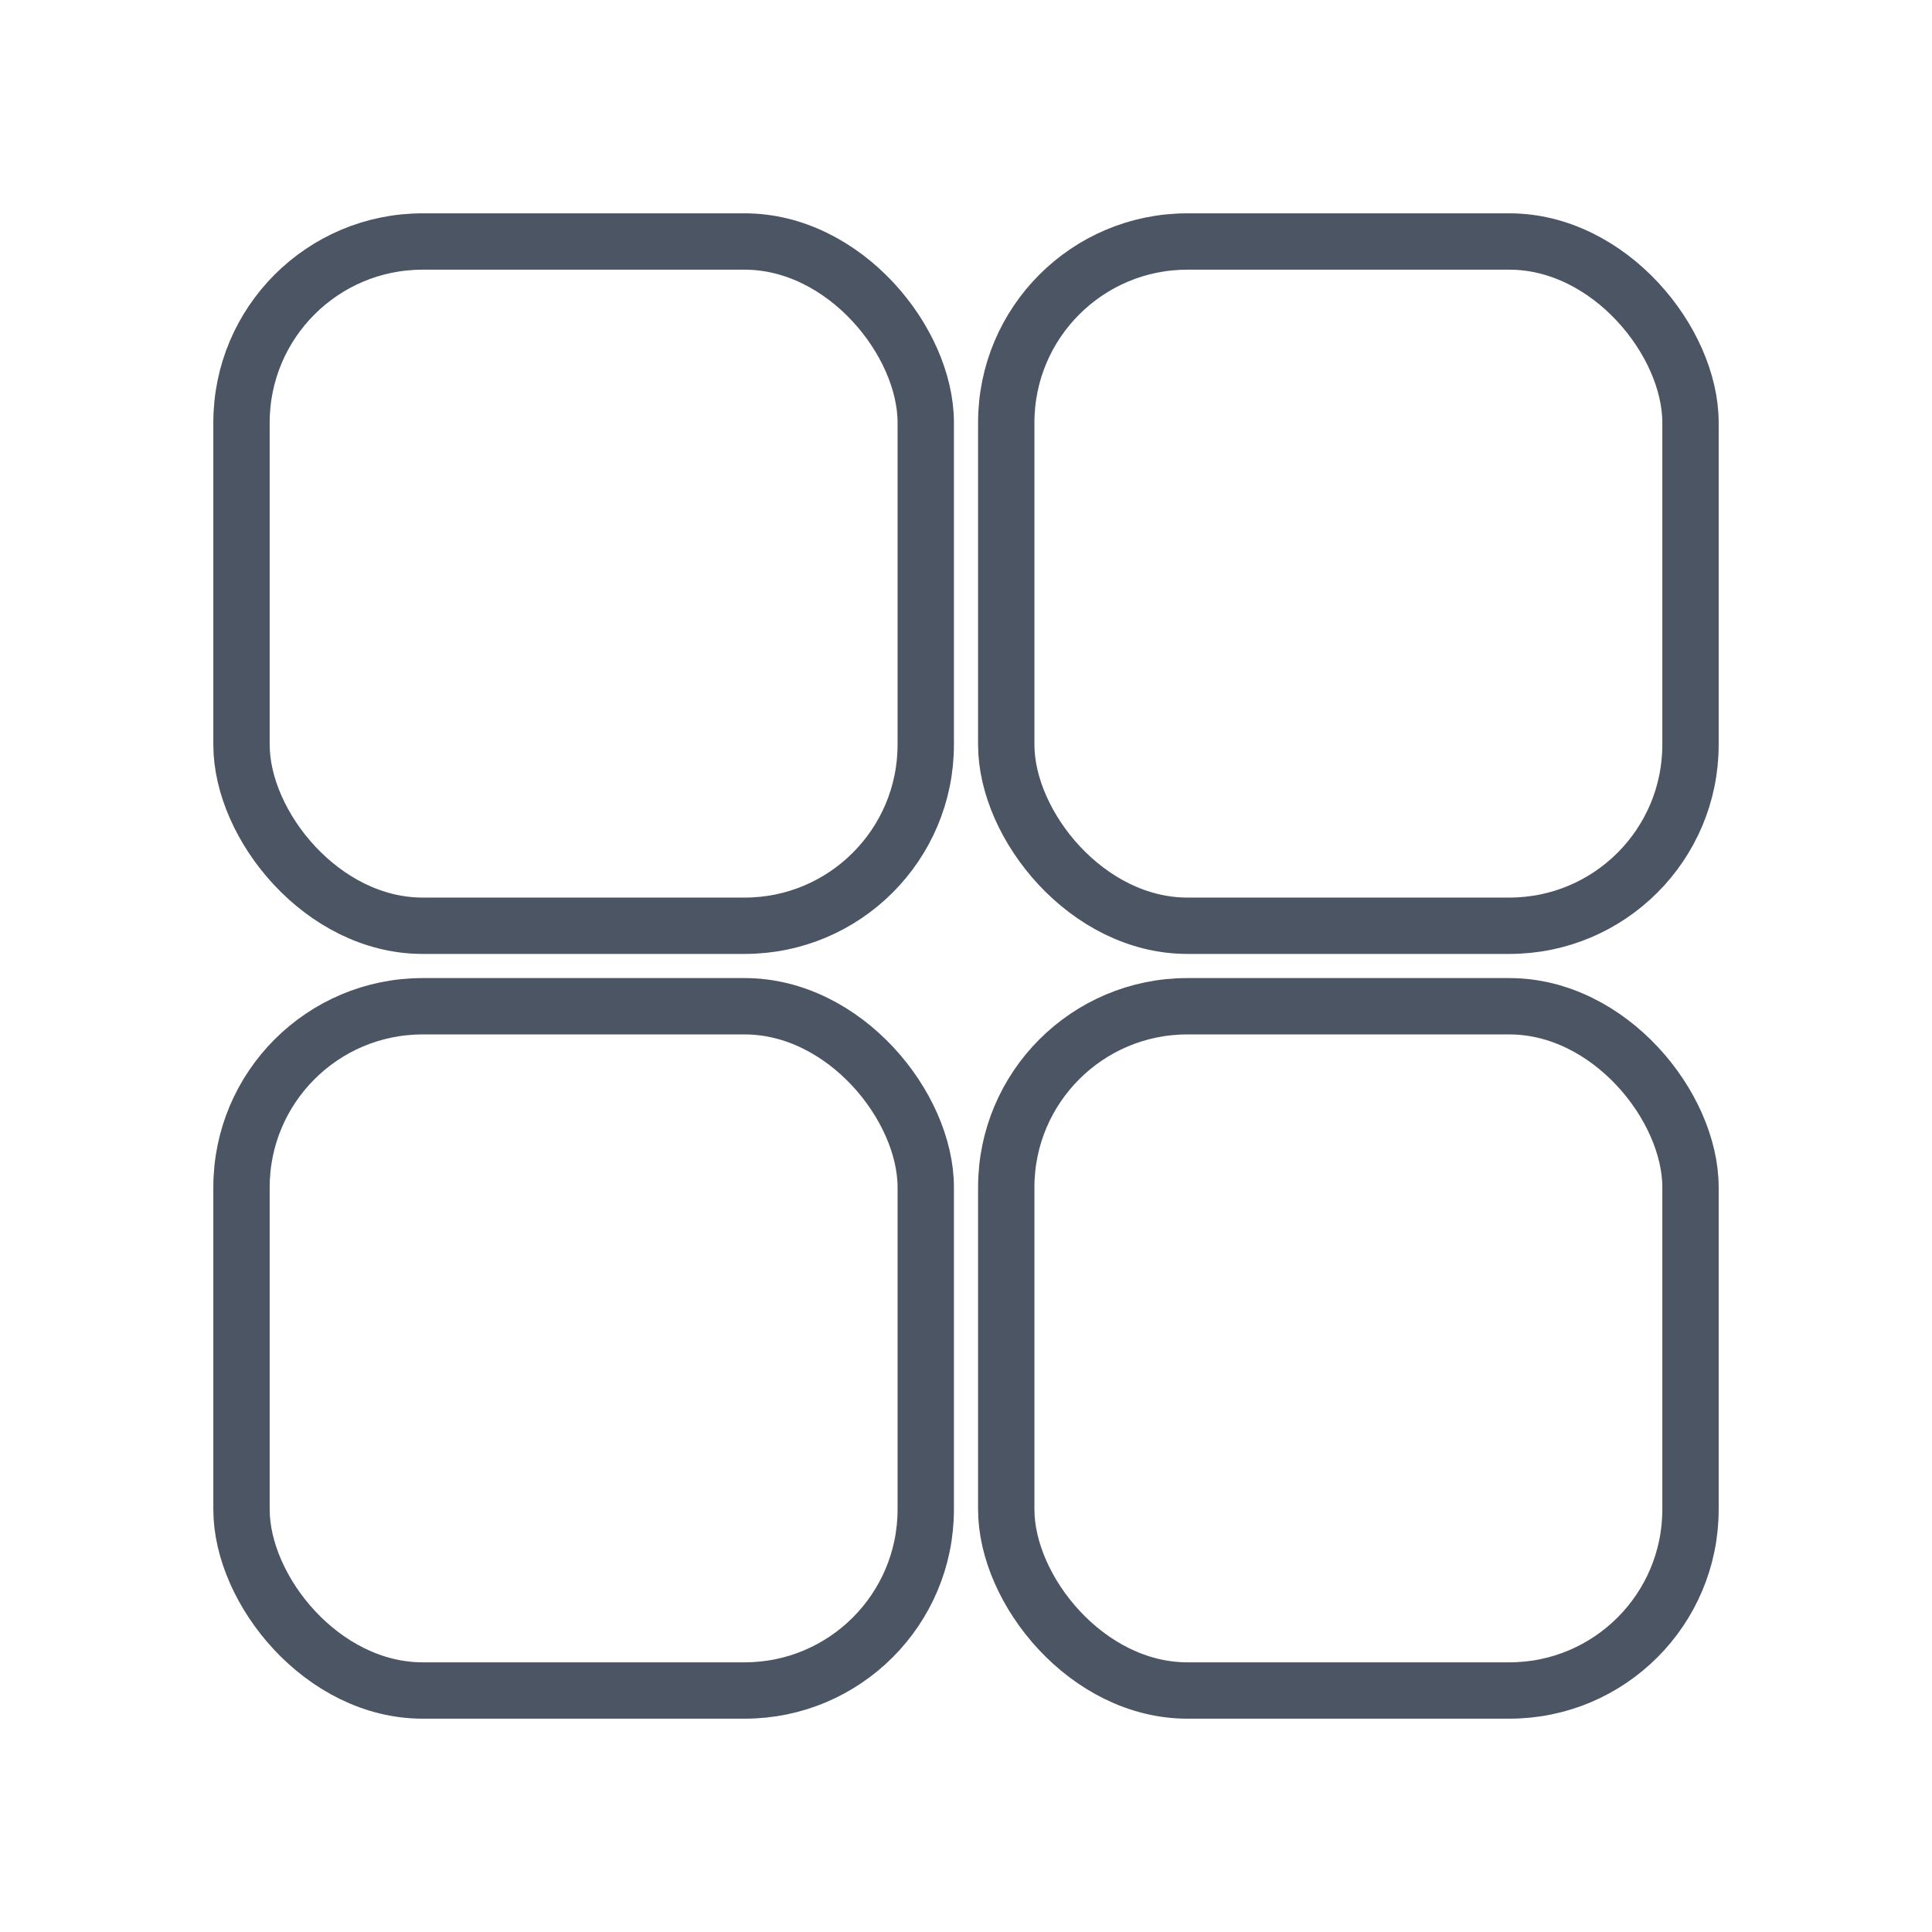
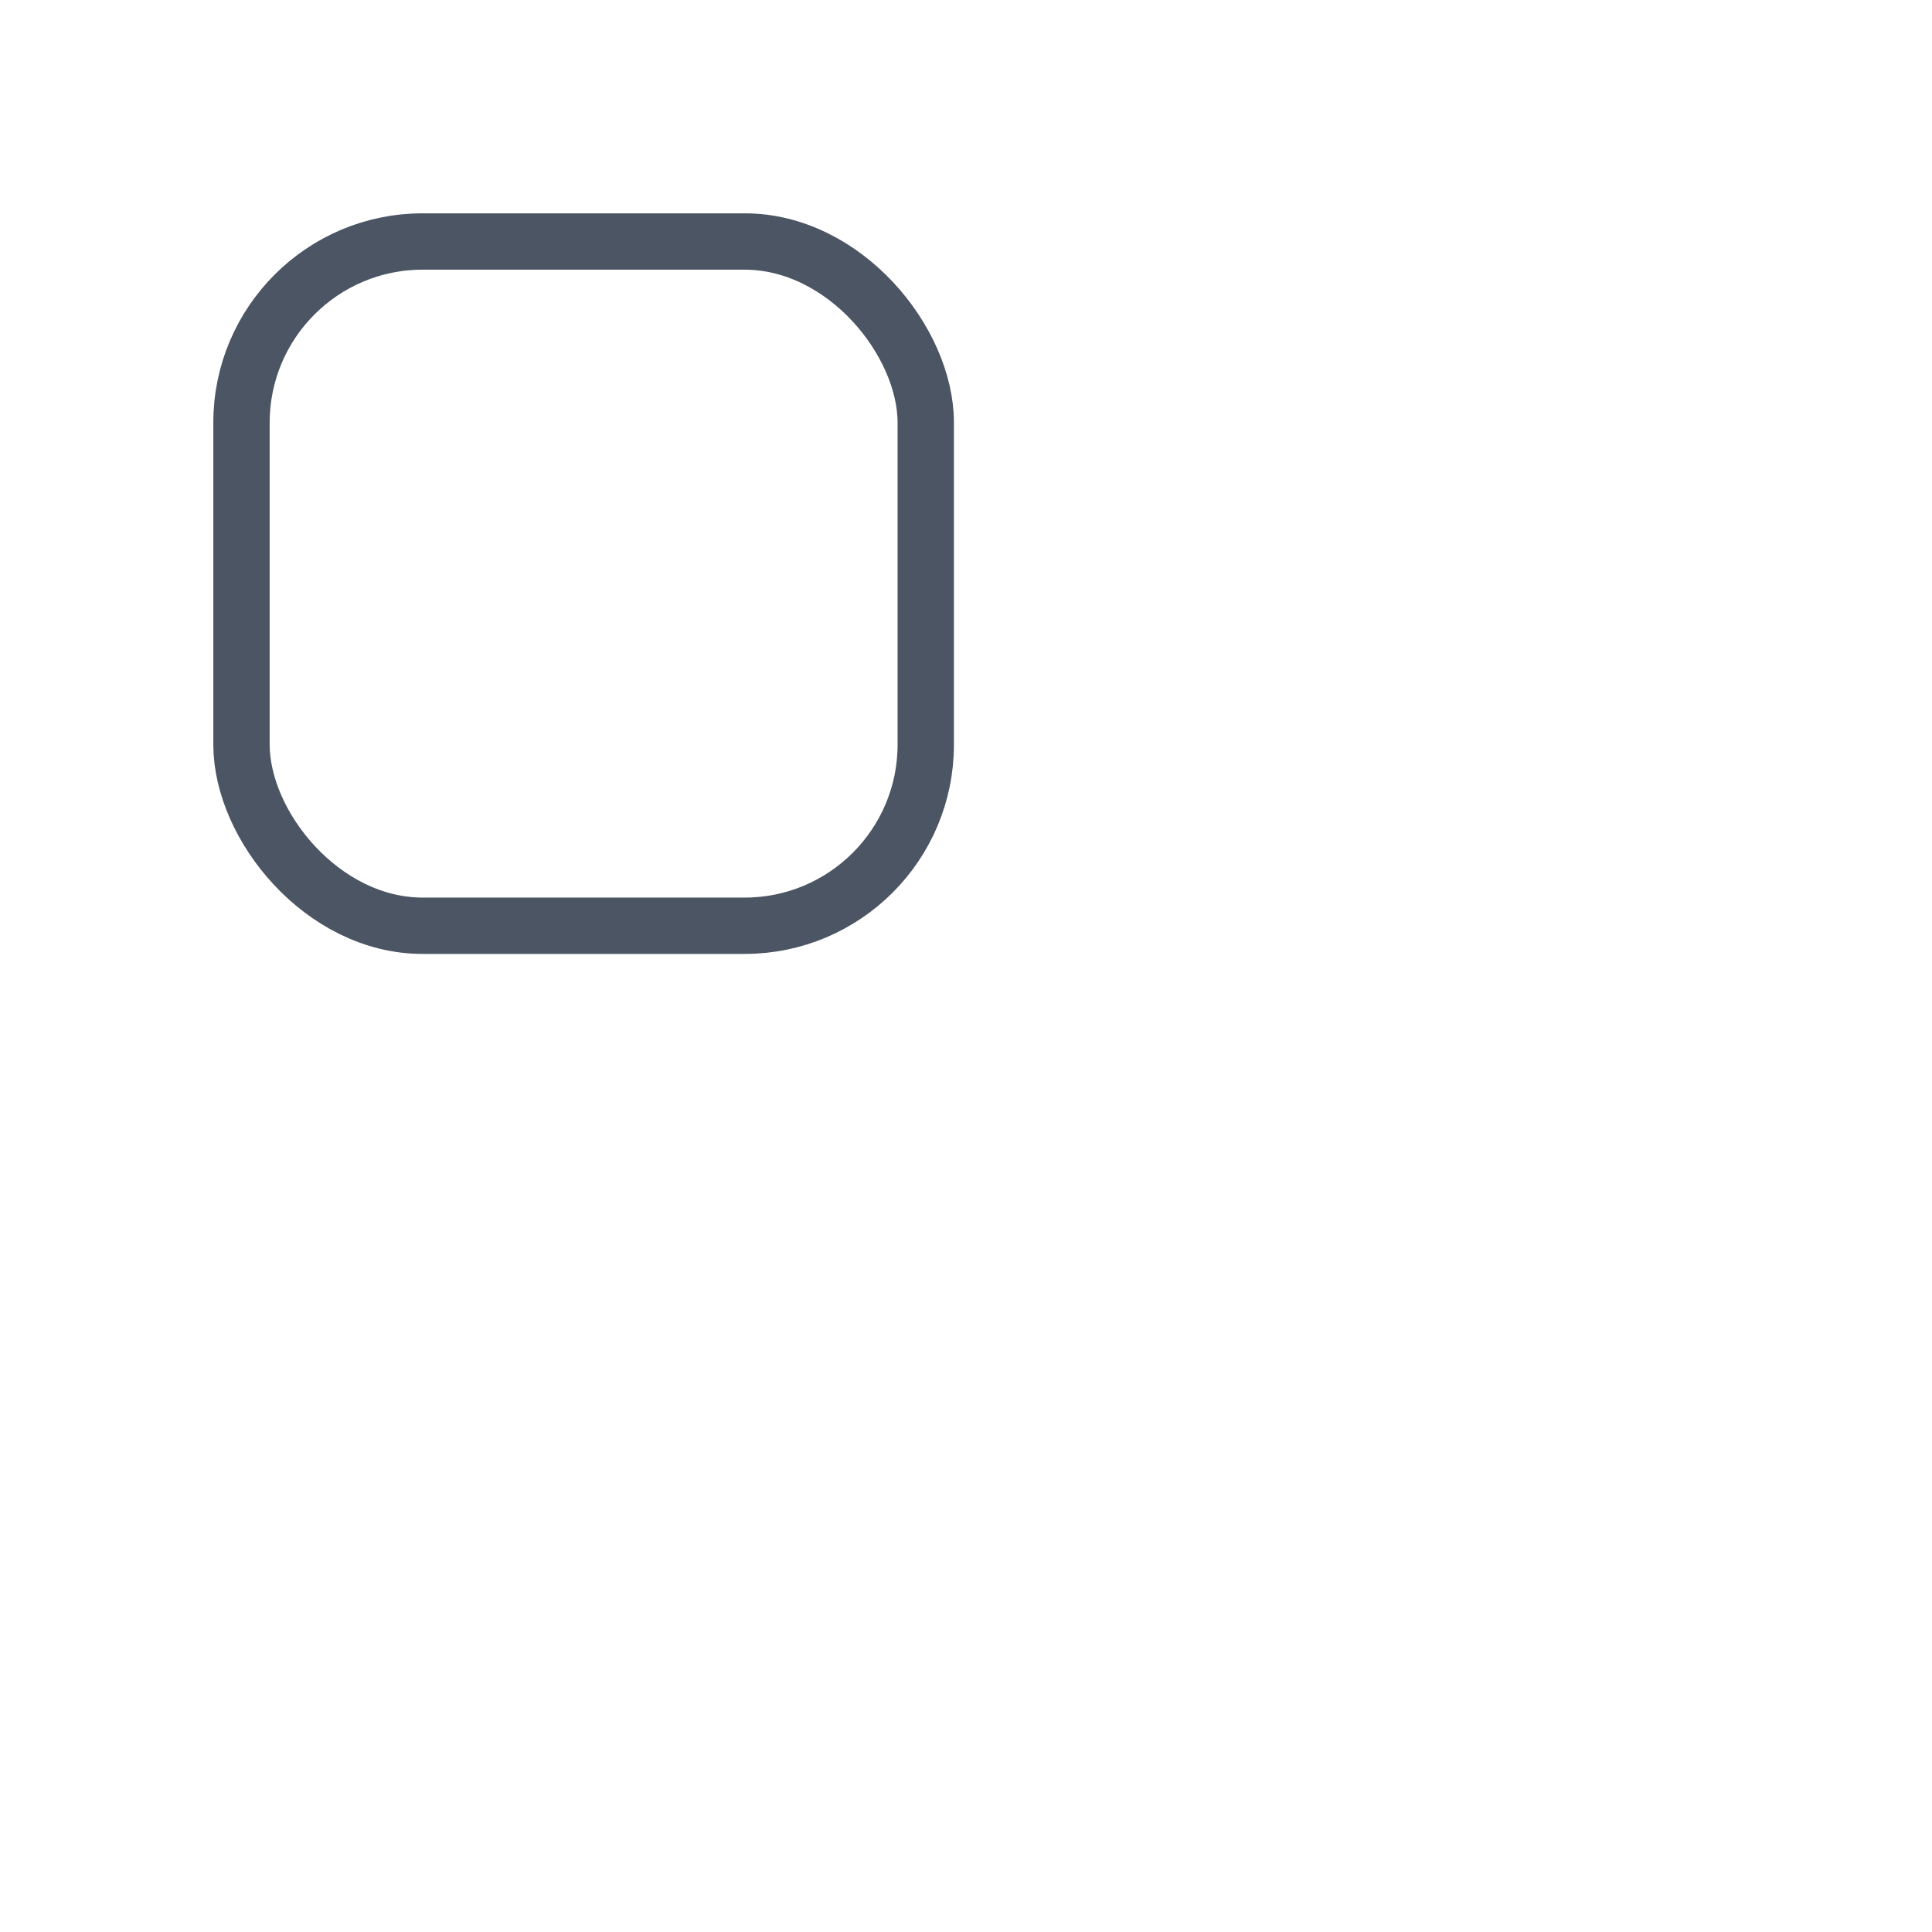
<svg xmlns="http://www.w3.org/2000/svg" id="Livello_1" version="1.1" viewBox="0 0 24 24">
  <defs>
    <style>
      .st0 {
        fill: none;
        stroke: #4b5563;
        stroke-miterlimit: 10;
        stroke-width: .7px;
      }
    </style>
  </defs>
-   <rect class="st0" x="12.5" y="3" width="8.5" height="8.5" rx="2.25" ry="2.25" />
  <rect class="st0" x="3" y="3" width="8.5" height="8.5" rx="2.25" ry="2.25" />
-   <rect class="st0" x="12.5" y="12.5" width="8.5" height="8.5" rx="2.25" ry="2.25" />
-   <rect class="st0" x="3" y="12.5" width="8.5" height="8.5" rx="2.25" ry="2.25" />
</svg>